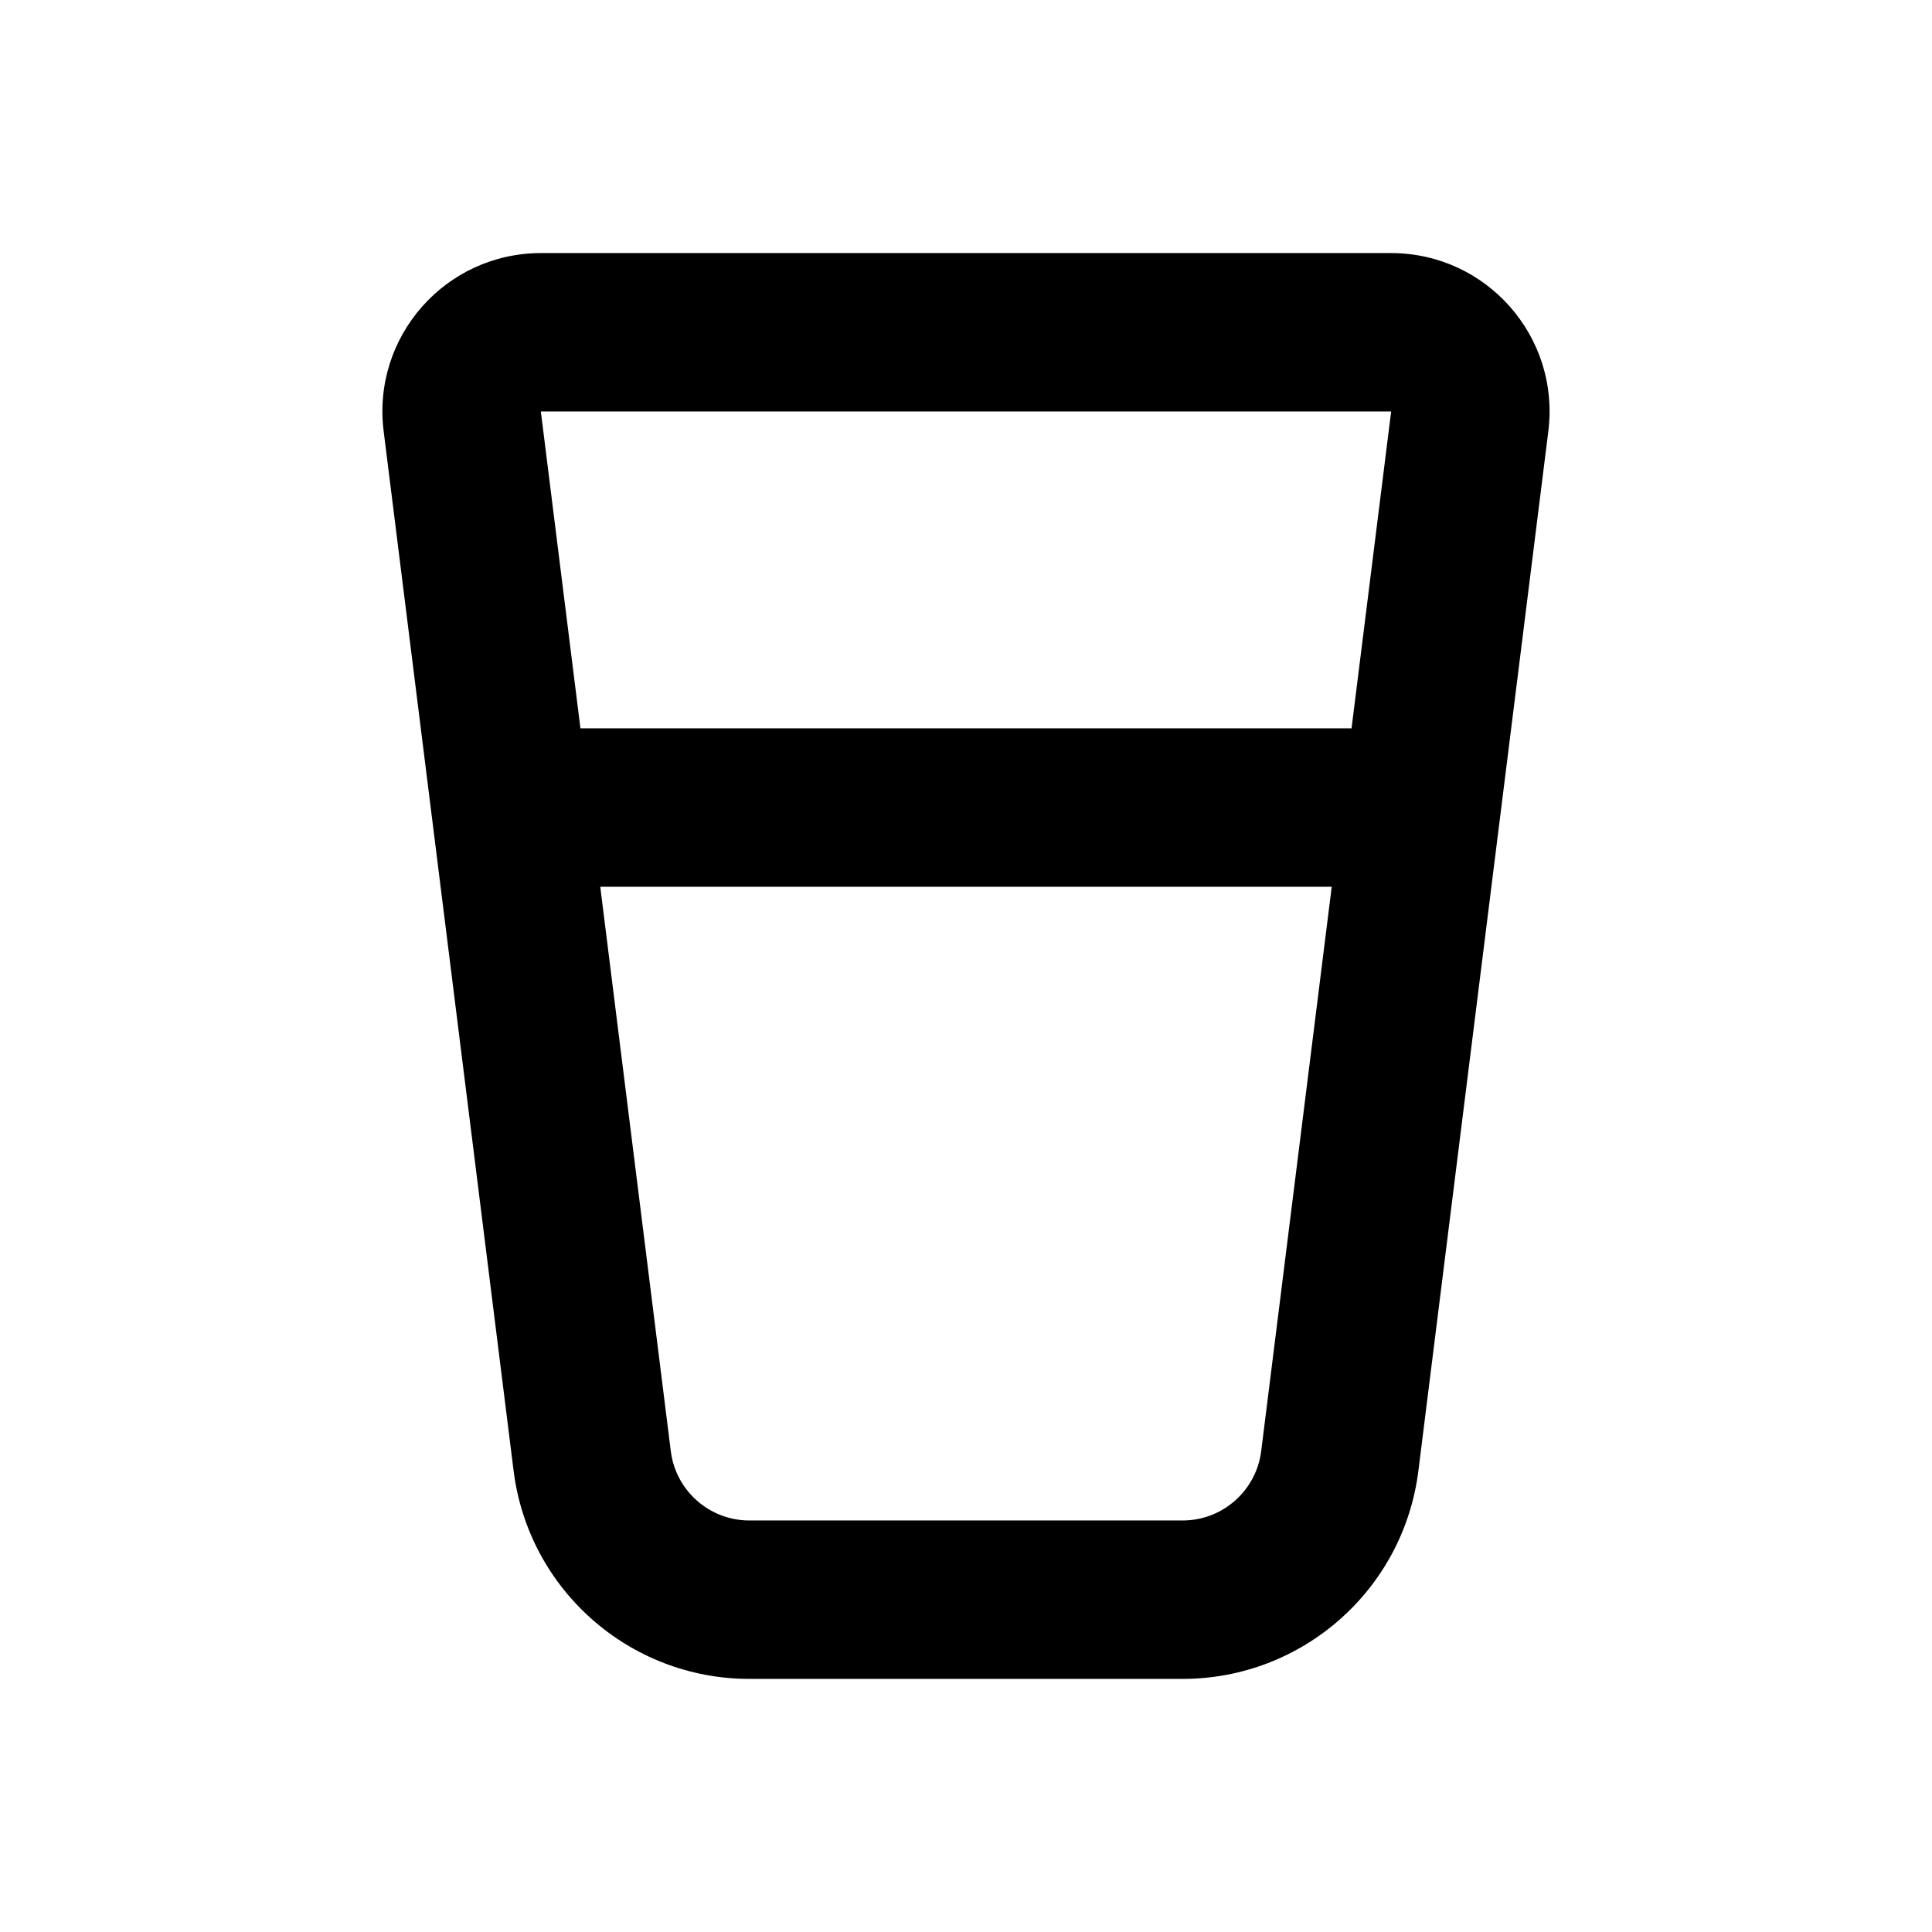
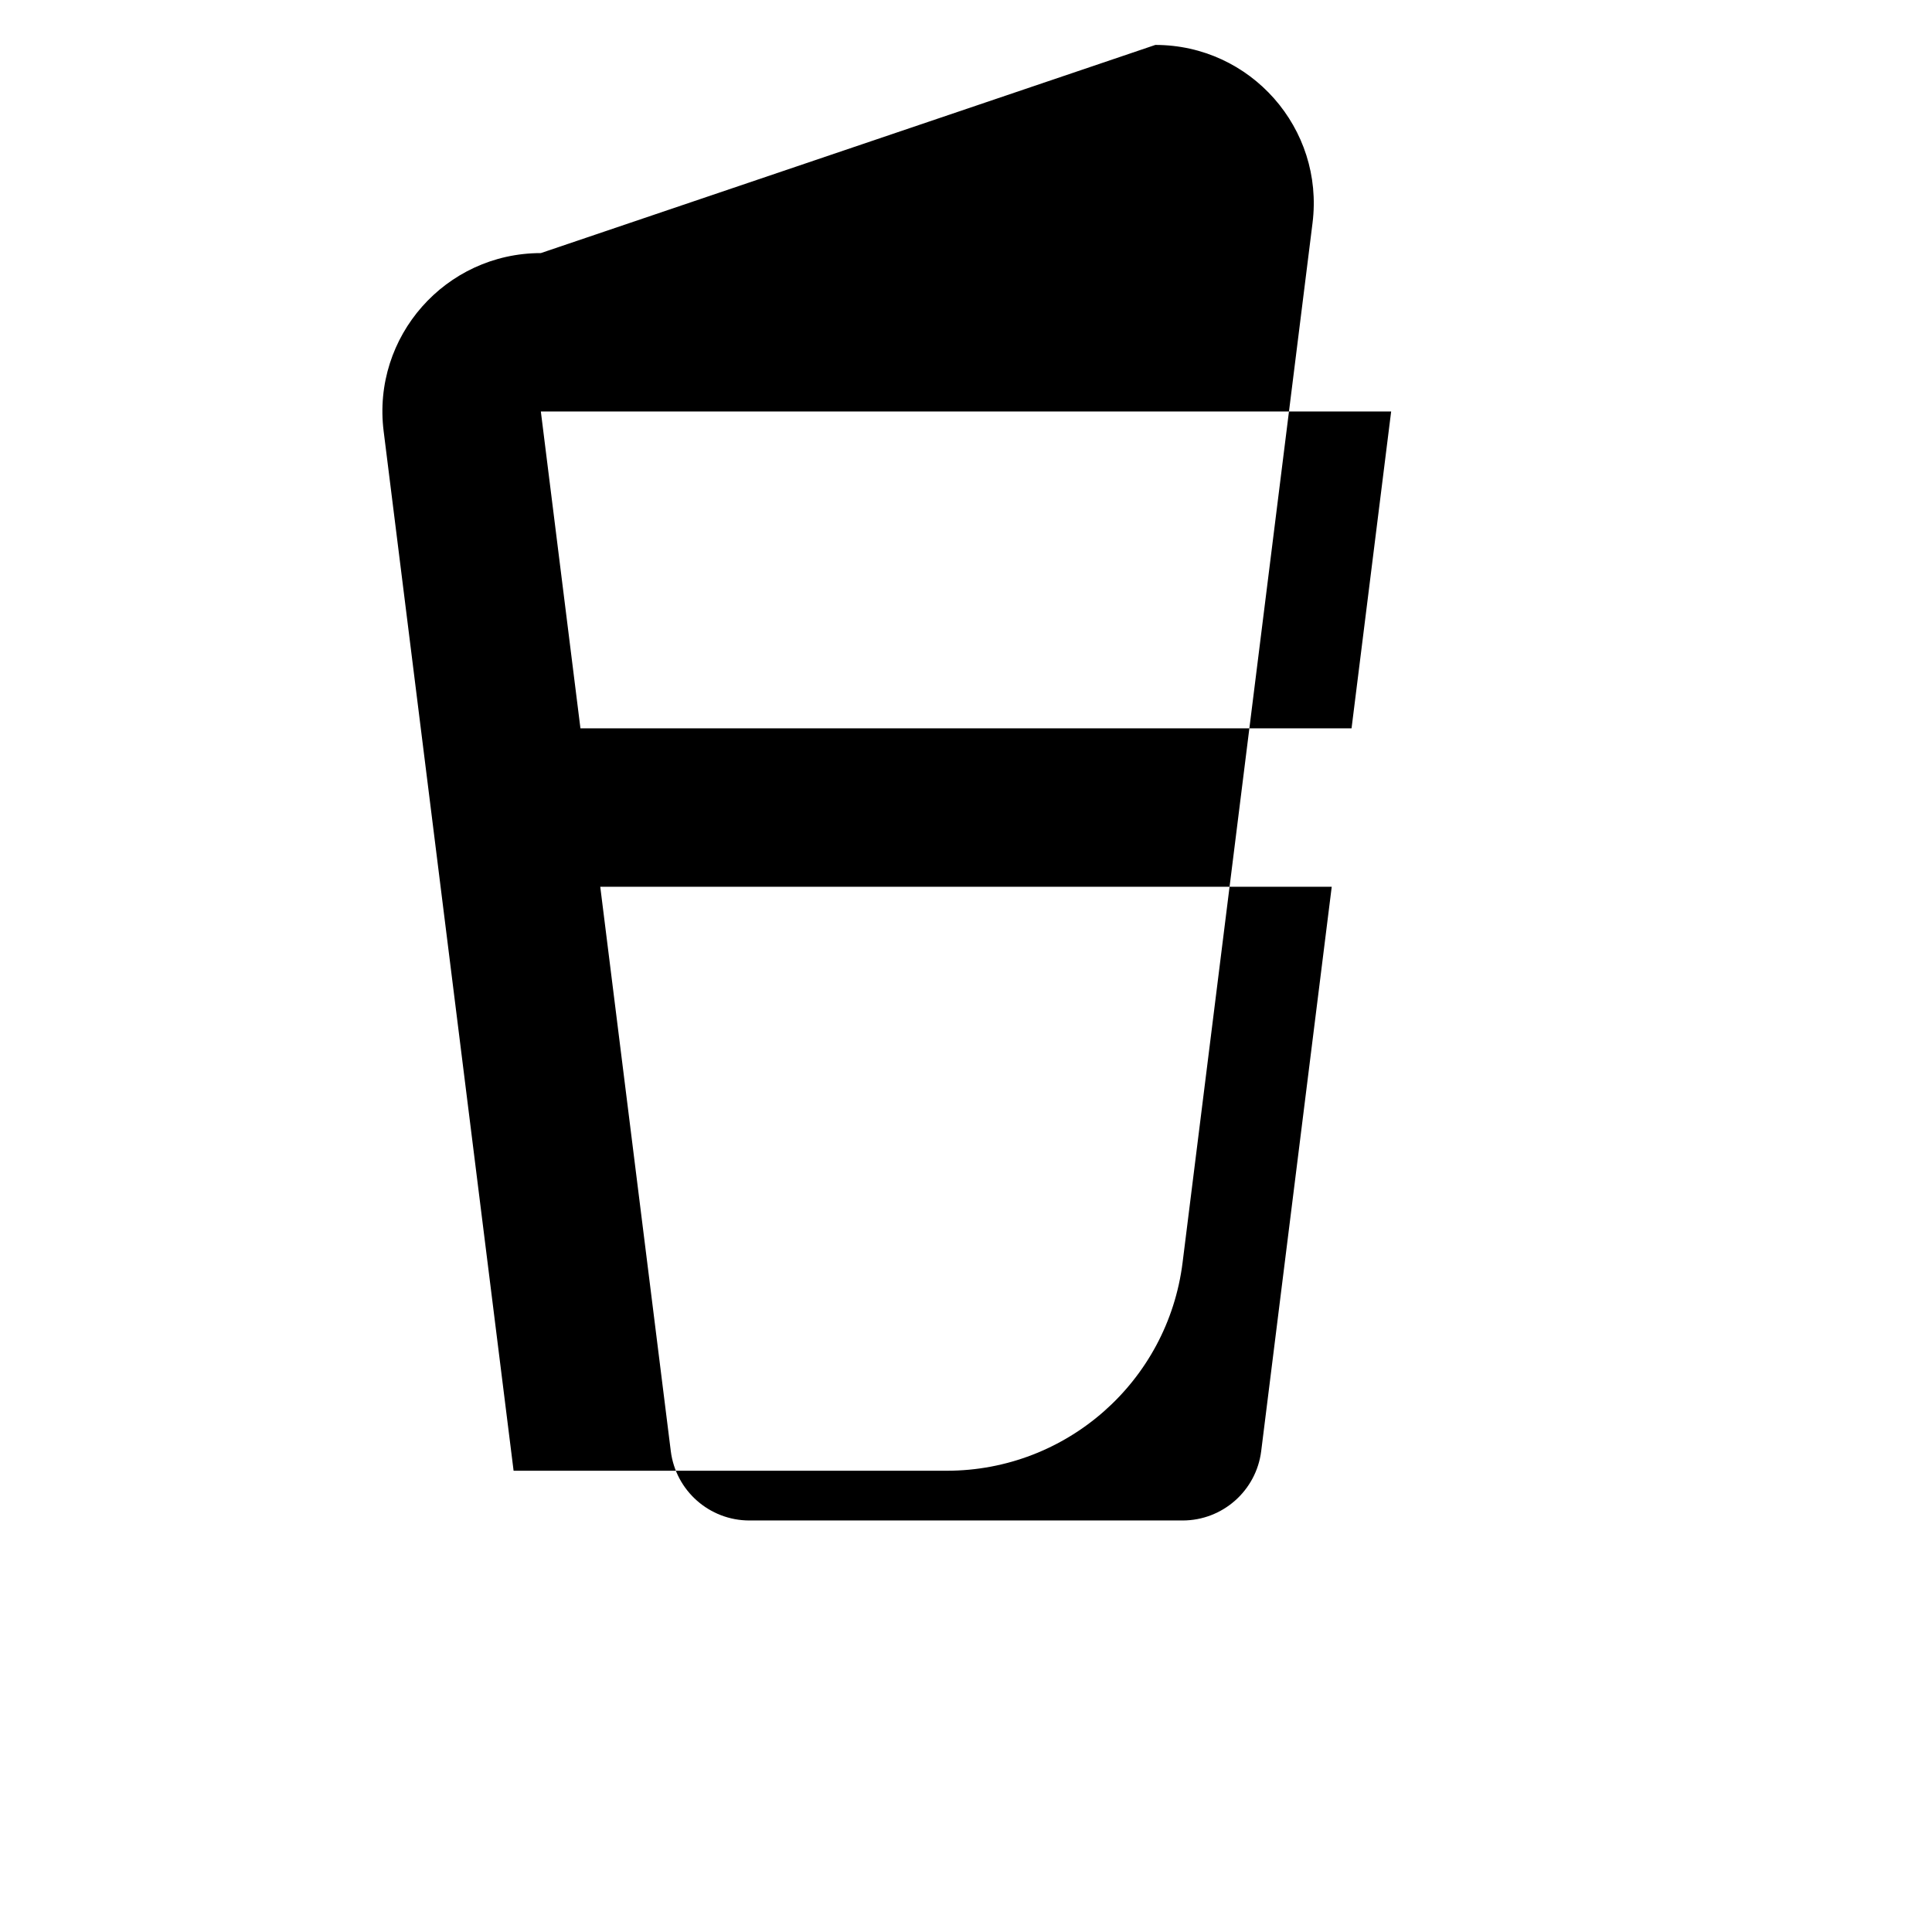
<svg xmlns="http://www.w3.org/2000/svg" fill="#000000" width="800px" height="800px" version="1.1" viewBox="144 144 512 512">
-   <path d="m287.33 211.07c-25.254 0-44.793 22.133-41.66 47.191l34.438 275.5c3.941 31.516 30.73 55.164 62.492 55.164h114.8c31.762 0 58.551-23.648 62.488-55.164l34.438-275.5c3.133-25.059-16.402-47.191-41.656-47.191zm0 41.984h225.34l-10.496 83.969h-204.35zm15.746 125.95 18.691 149.55c1.312 10.504 10.242 18.387 20.832 18.387h114.8c10.586 0 19.516-7.883 20.832-18.387l18.691-149.55z" fill-rule="evenodd" />
+   <path d="m287.33 211.07c-25.254 0-44.793 22.133-41.66 47.191l34.438 275.5h114.8c31.762 0 58.551-23.648 62.488-55.164l34.438-275.5c3.133-25.059-16.402-47.191-41.656-47.191zm0 41.984h225.34l-10.496 83.969h-204.35zm15.746 125.95 18.691 149.55c1.312 10.504 10.242 18.387 20.832 18.387h114.8c10.586 0 19.516-7.883 20.832-18.387l18.691-149.55z" fill-rule="evenodd" />
</svg>